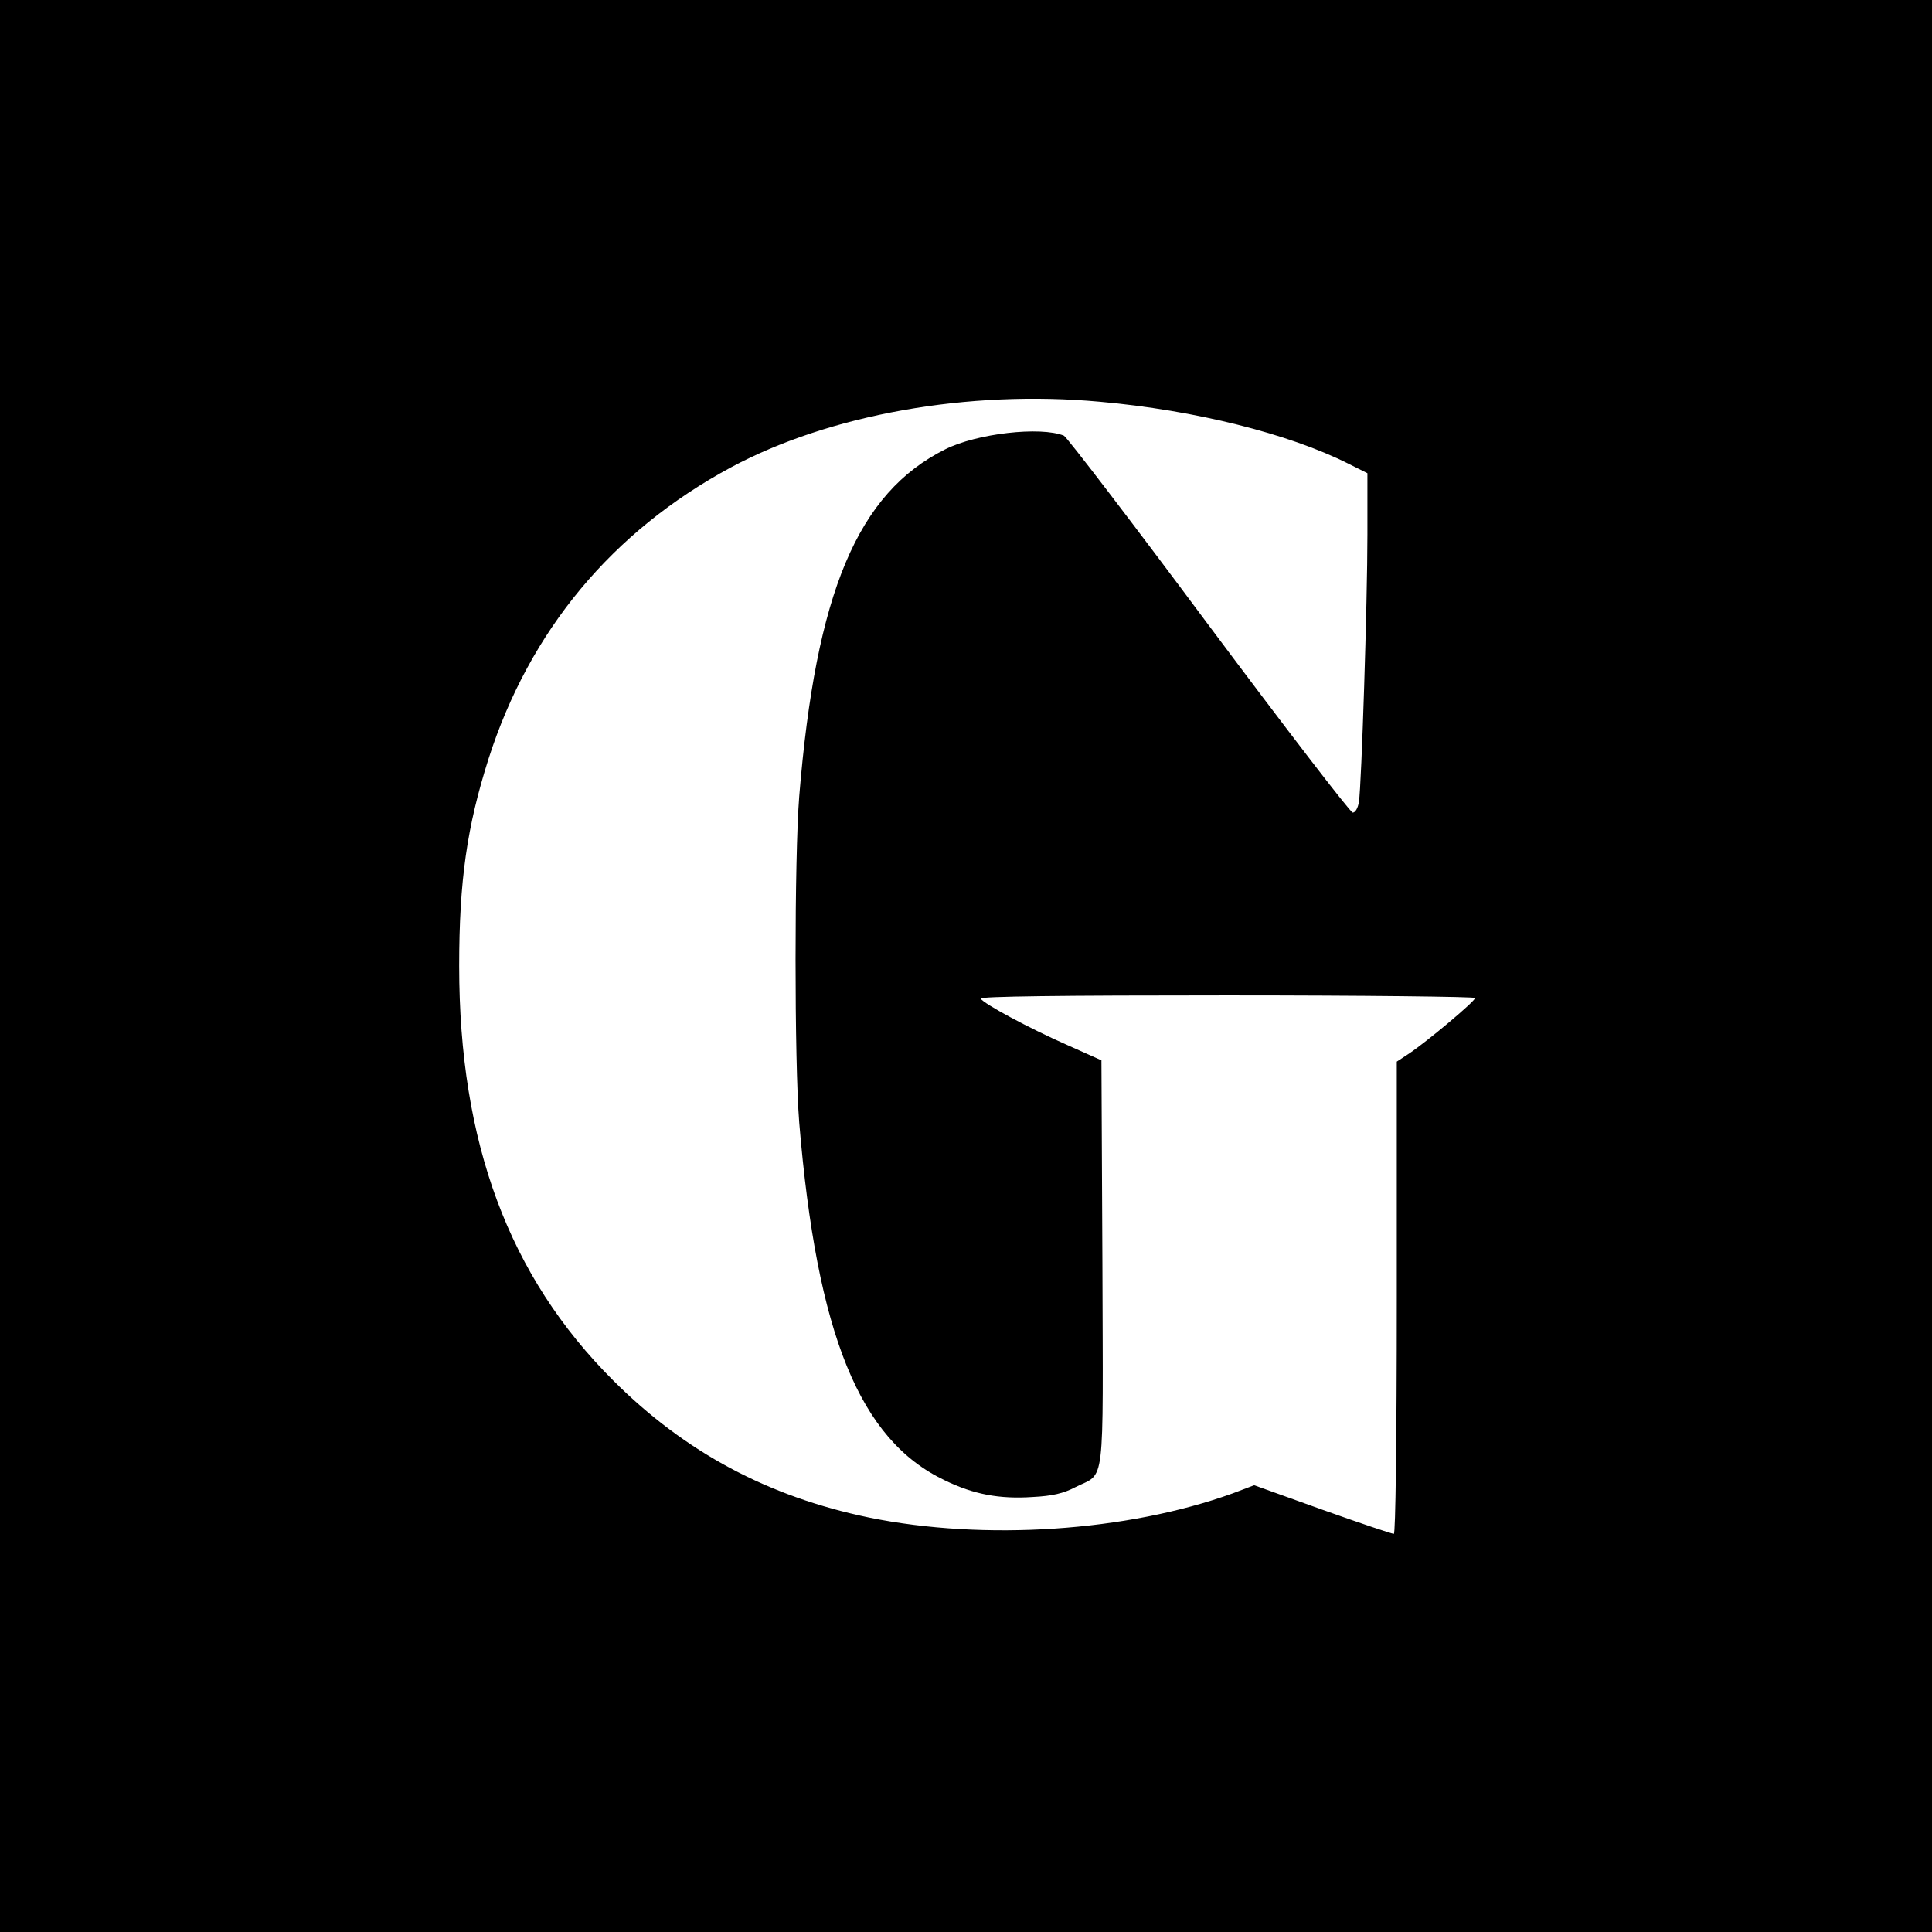
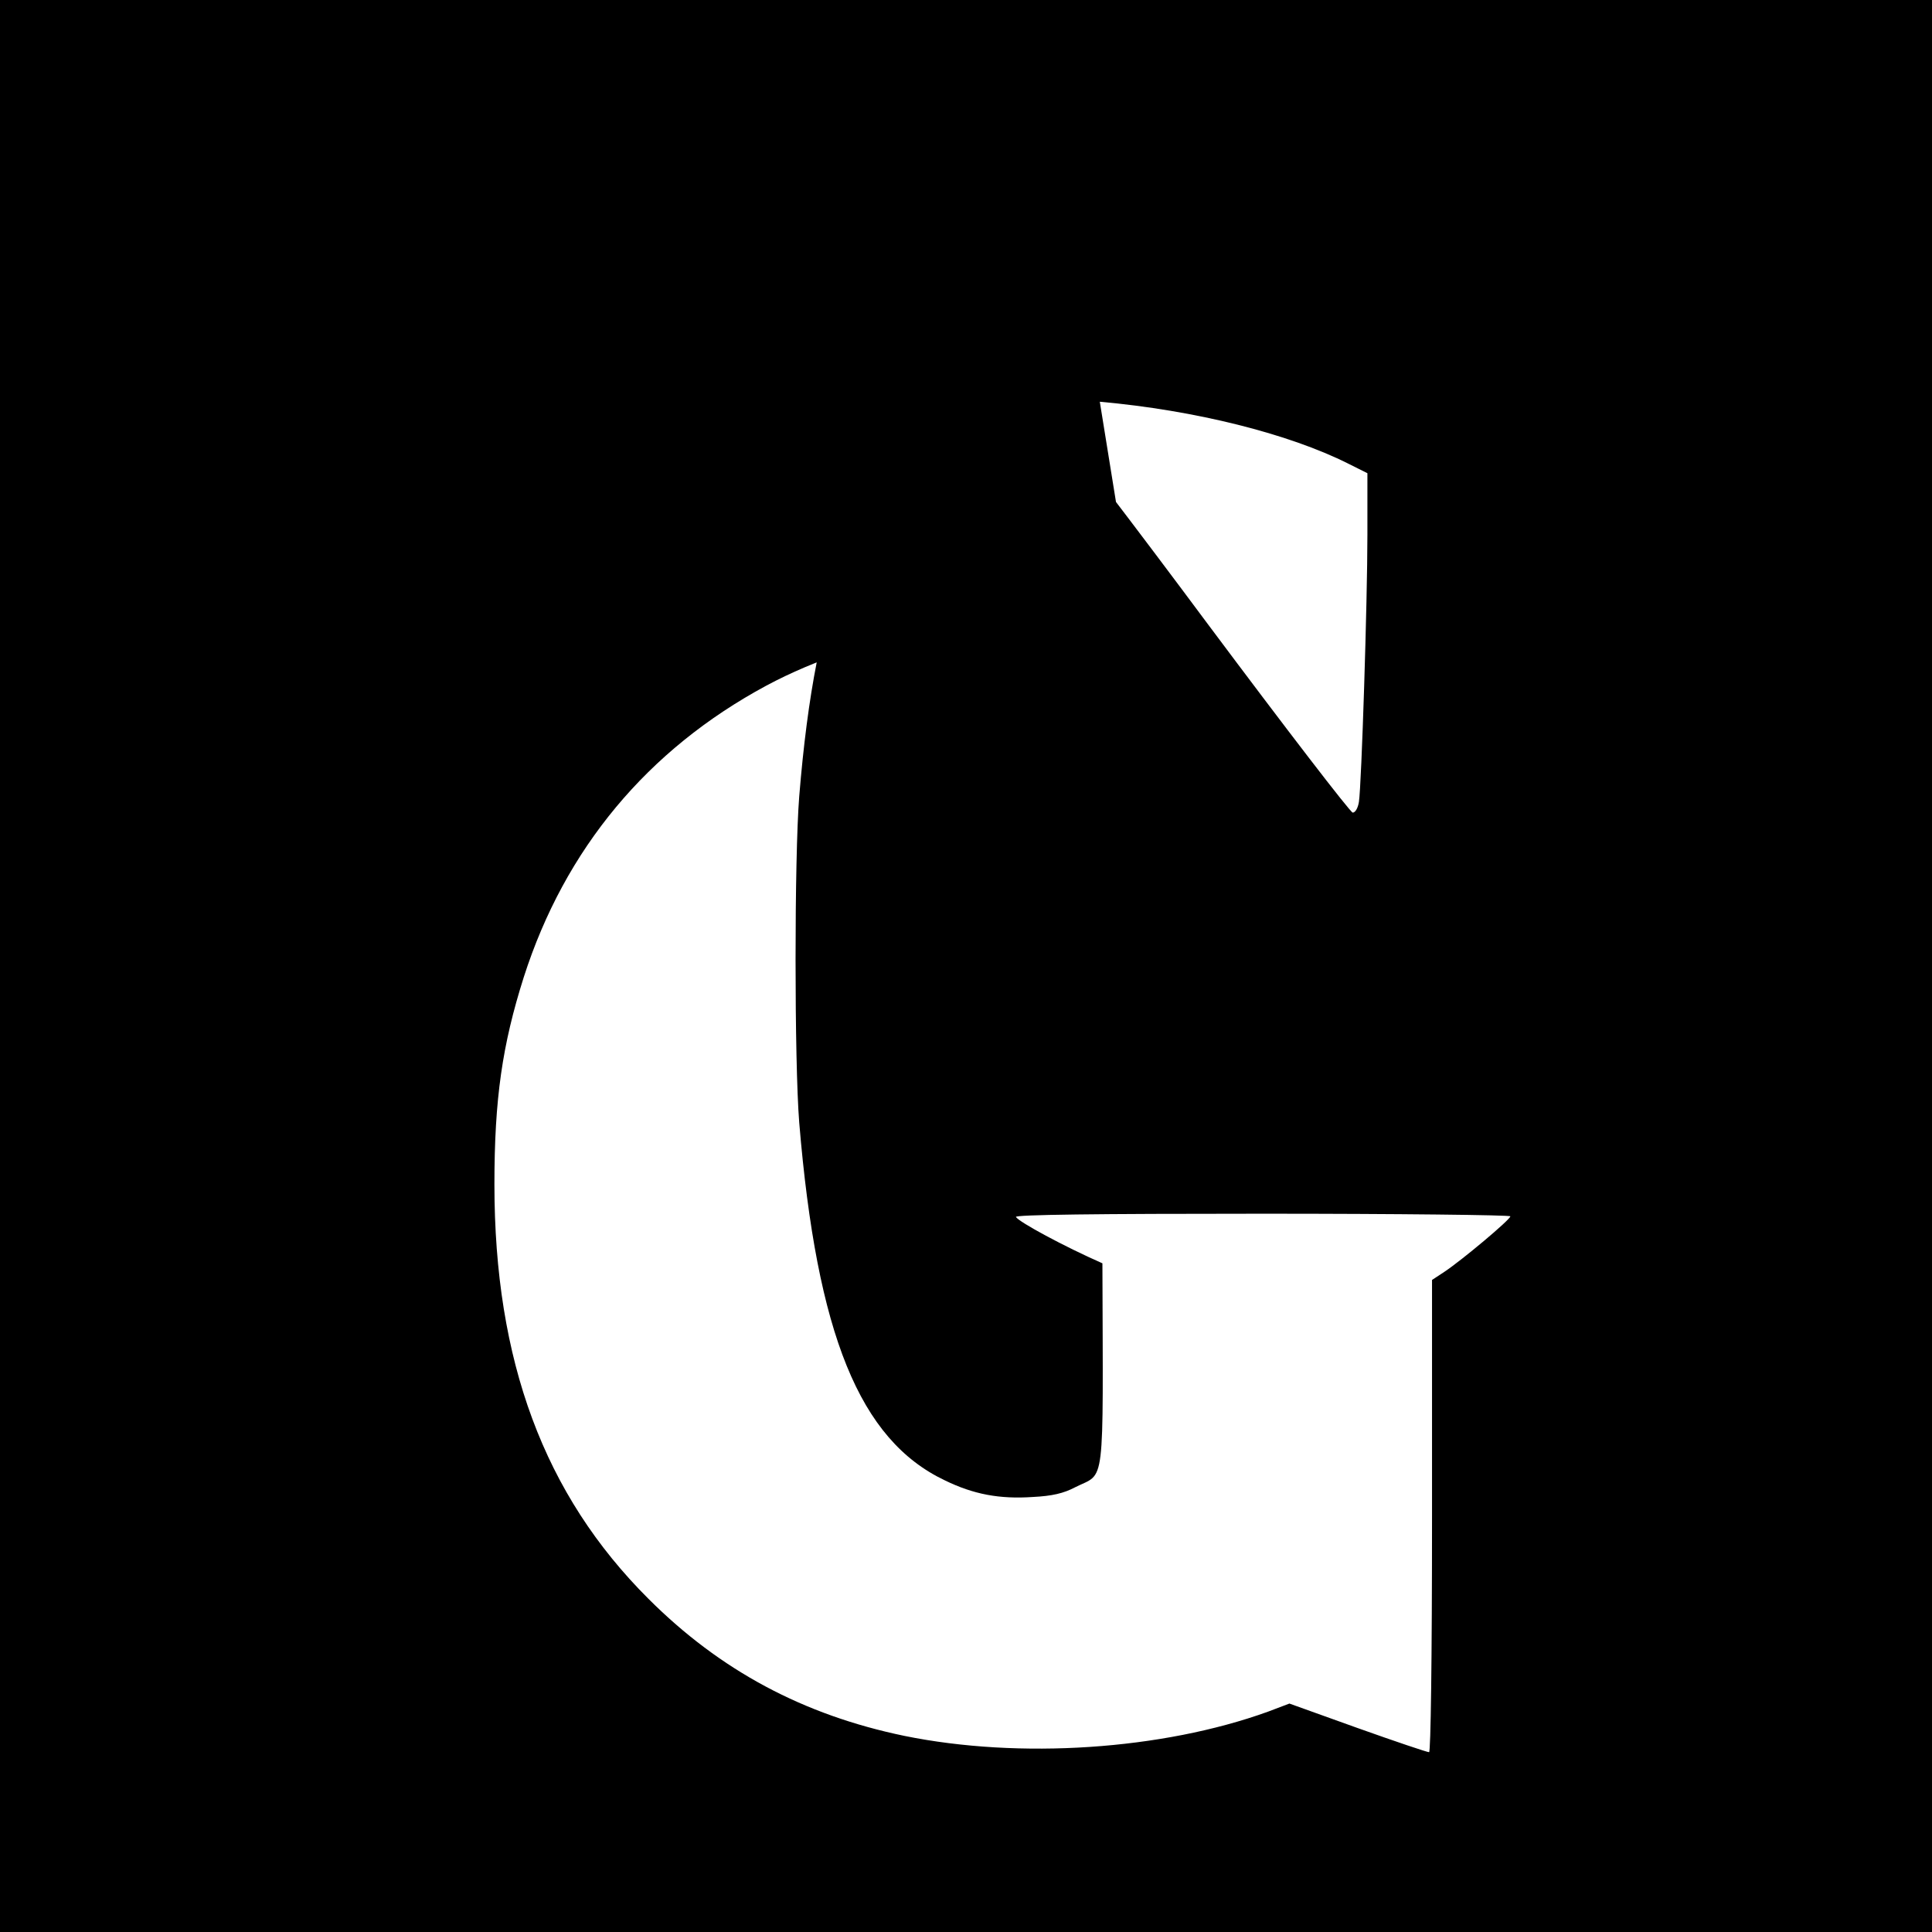
<svg xmlns="http://www.w3.org/2000/svg" version="1.0" width="592pt" height="592pt" viewBox="0 0 592 592" preserveAspectRatio="xMidYMid meet">
  <g transform="translate(0,592) scale(0.1,-0.1)" fill="#000000" stroke="none">
-     <path d="M0 2960 l0 -2960 2960 0 2960 0 0 2960 0 2960 -2960 0 -2960 0 0 -2960z m3370 1729 c292 -26 579 -98 762 -190 l58 -29 0 -188 c0 -204 -18 -767 -26 -819 -3 -19 -11 -33 -19 -33 -7 0 -206 259 -442 575 -235 316 -435 577 -443 580 -71 29 -267 7 -364 -42 -268 -134 -396 -438 -447 -1063 -15 -188 -15 -813 0 -1000 54 -649 185 -972 446 -1096 88 -43 168 -58 270 -51 59 3 94 11 130 30 93 47 85 -18 83 686 l-3 622 -105 47 c-118 52 -255 126 -265 142 -4 7 245 10 754 10 419 0 761 -4 761 -8 0 -10 -148 -134 -202 -170 l-38 -25 0 -723 c0 -444 -4 -724 -9 -724 -6 0 -104 33 -219 74 l-209 75 -66 -25 c-324 -117 -761 -146 -1114 -74 -309 64 -564 200 -784 420 -320 319 -472 729 -472 1270 0 262 24 427 90 635 126 393 379 697 743 893 302 162 727 238 1130 201z" />
+     <path d="M0 2960 l0 -2960 2960 0 2960 0 0 2960 0 2960 -2960 0 -2960 0 0 -2960z m3370 1729 c292 -26 579 -98 762 -190 l58 -29 0 -188 c0 -204 -18 -767 -26 -819 -3 -19 -11 -33 -19 -33 -7 0 -206 259 -442 575 -235 316 -435 577 -443 580 -71 29 -267 7 -364 -42 -268 -134 -396 -438 -447 -1063 -15 -188 -15 -813 0 -1000 54 -649 185 -972 446 -1096 88 -43 168 -58 270 -51 59 3 94 11 130 30 93 47 85 -18 83 686 c-118 52 -255 126 -265 142 -4 7 245 10 754 10 419 0 761 -4 761 -8 0 -10 -148 -134 -202 -170 l-38 -25 0 -723 c0 -444 -4 -724 -9 -724 -6 0 -104 33 -219 74 l-209 75 -66 -25 c-324 -117 -761 -146 -1114 -74 -309 64 -564 200 -784 420 -320 319 -472 729 -472 1270 0 262 24 427 90 635 126 393 379 697 743 893 302 162 727 238 1130 201z" />
  </g>
</svg>